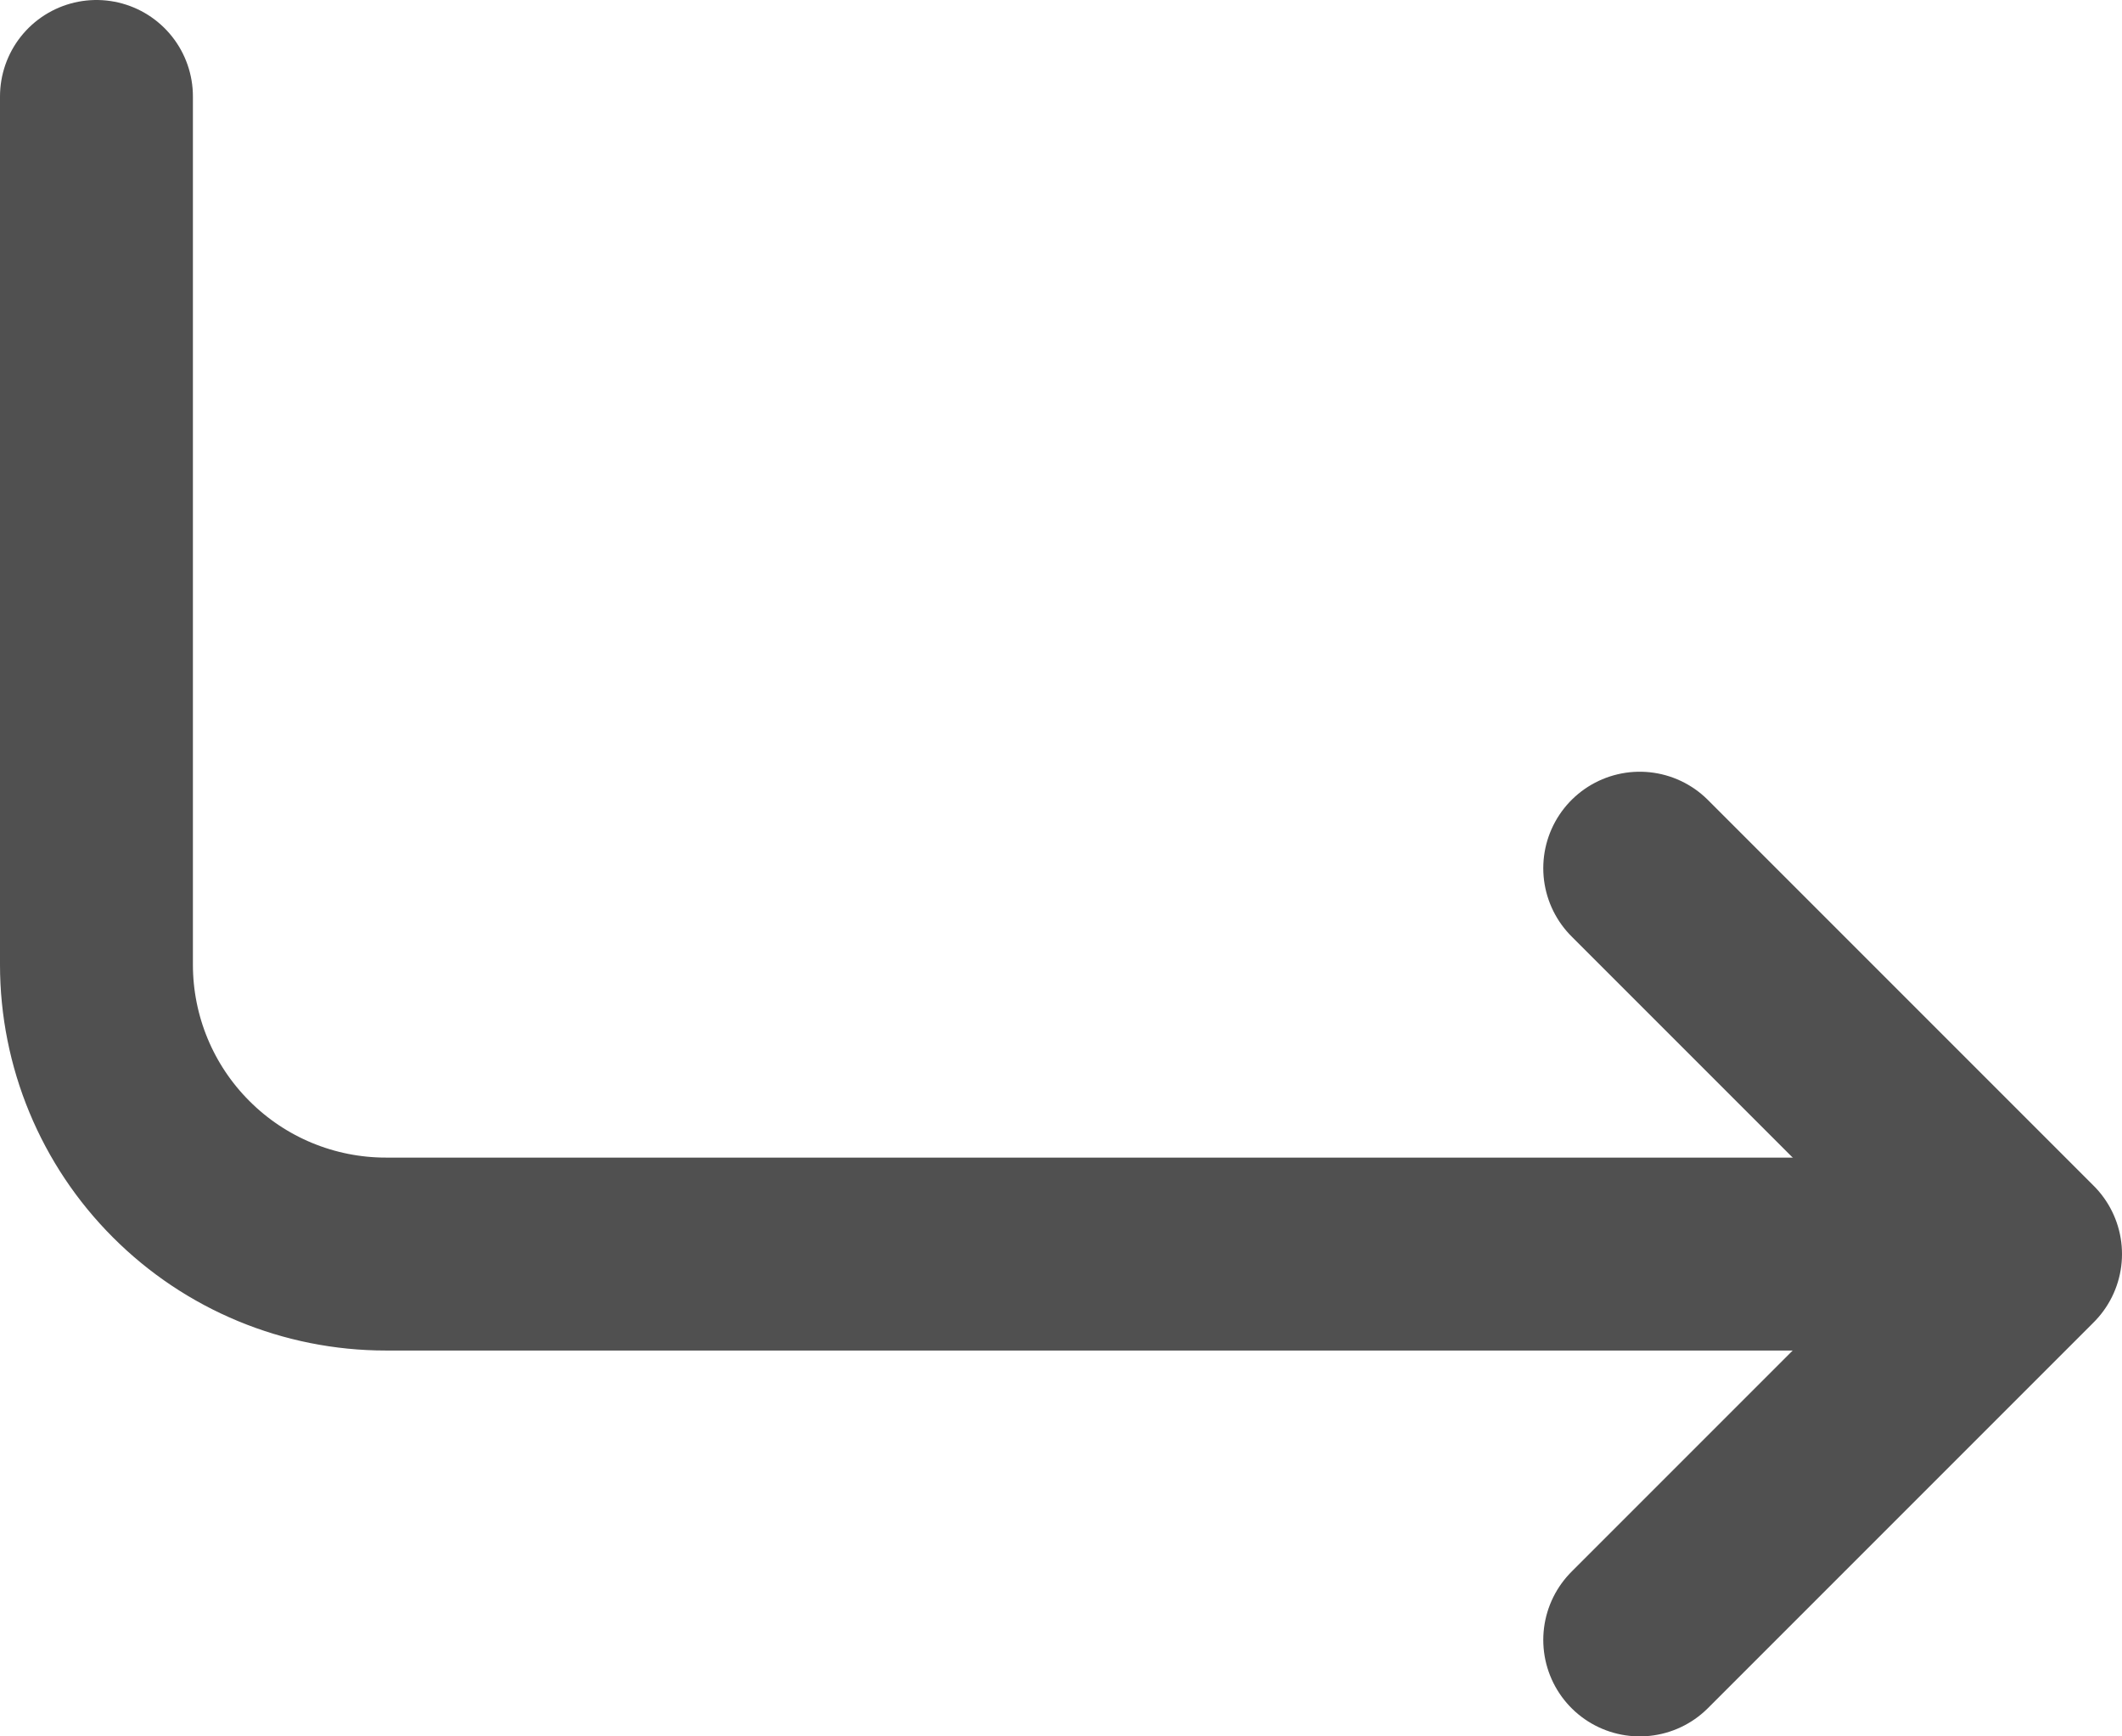
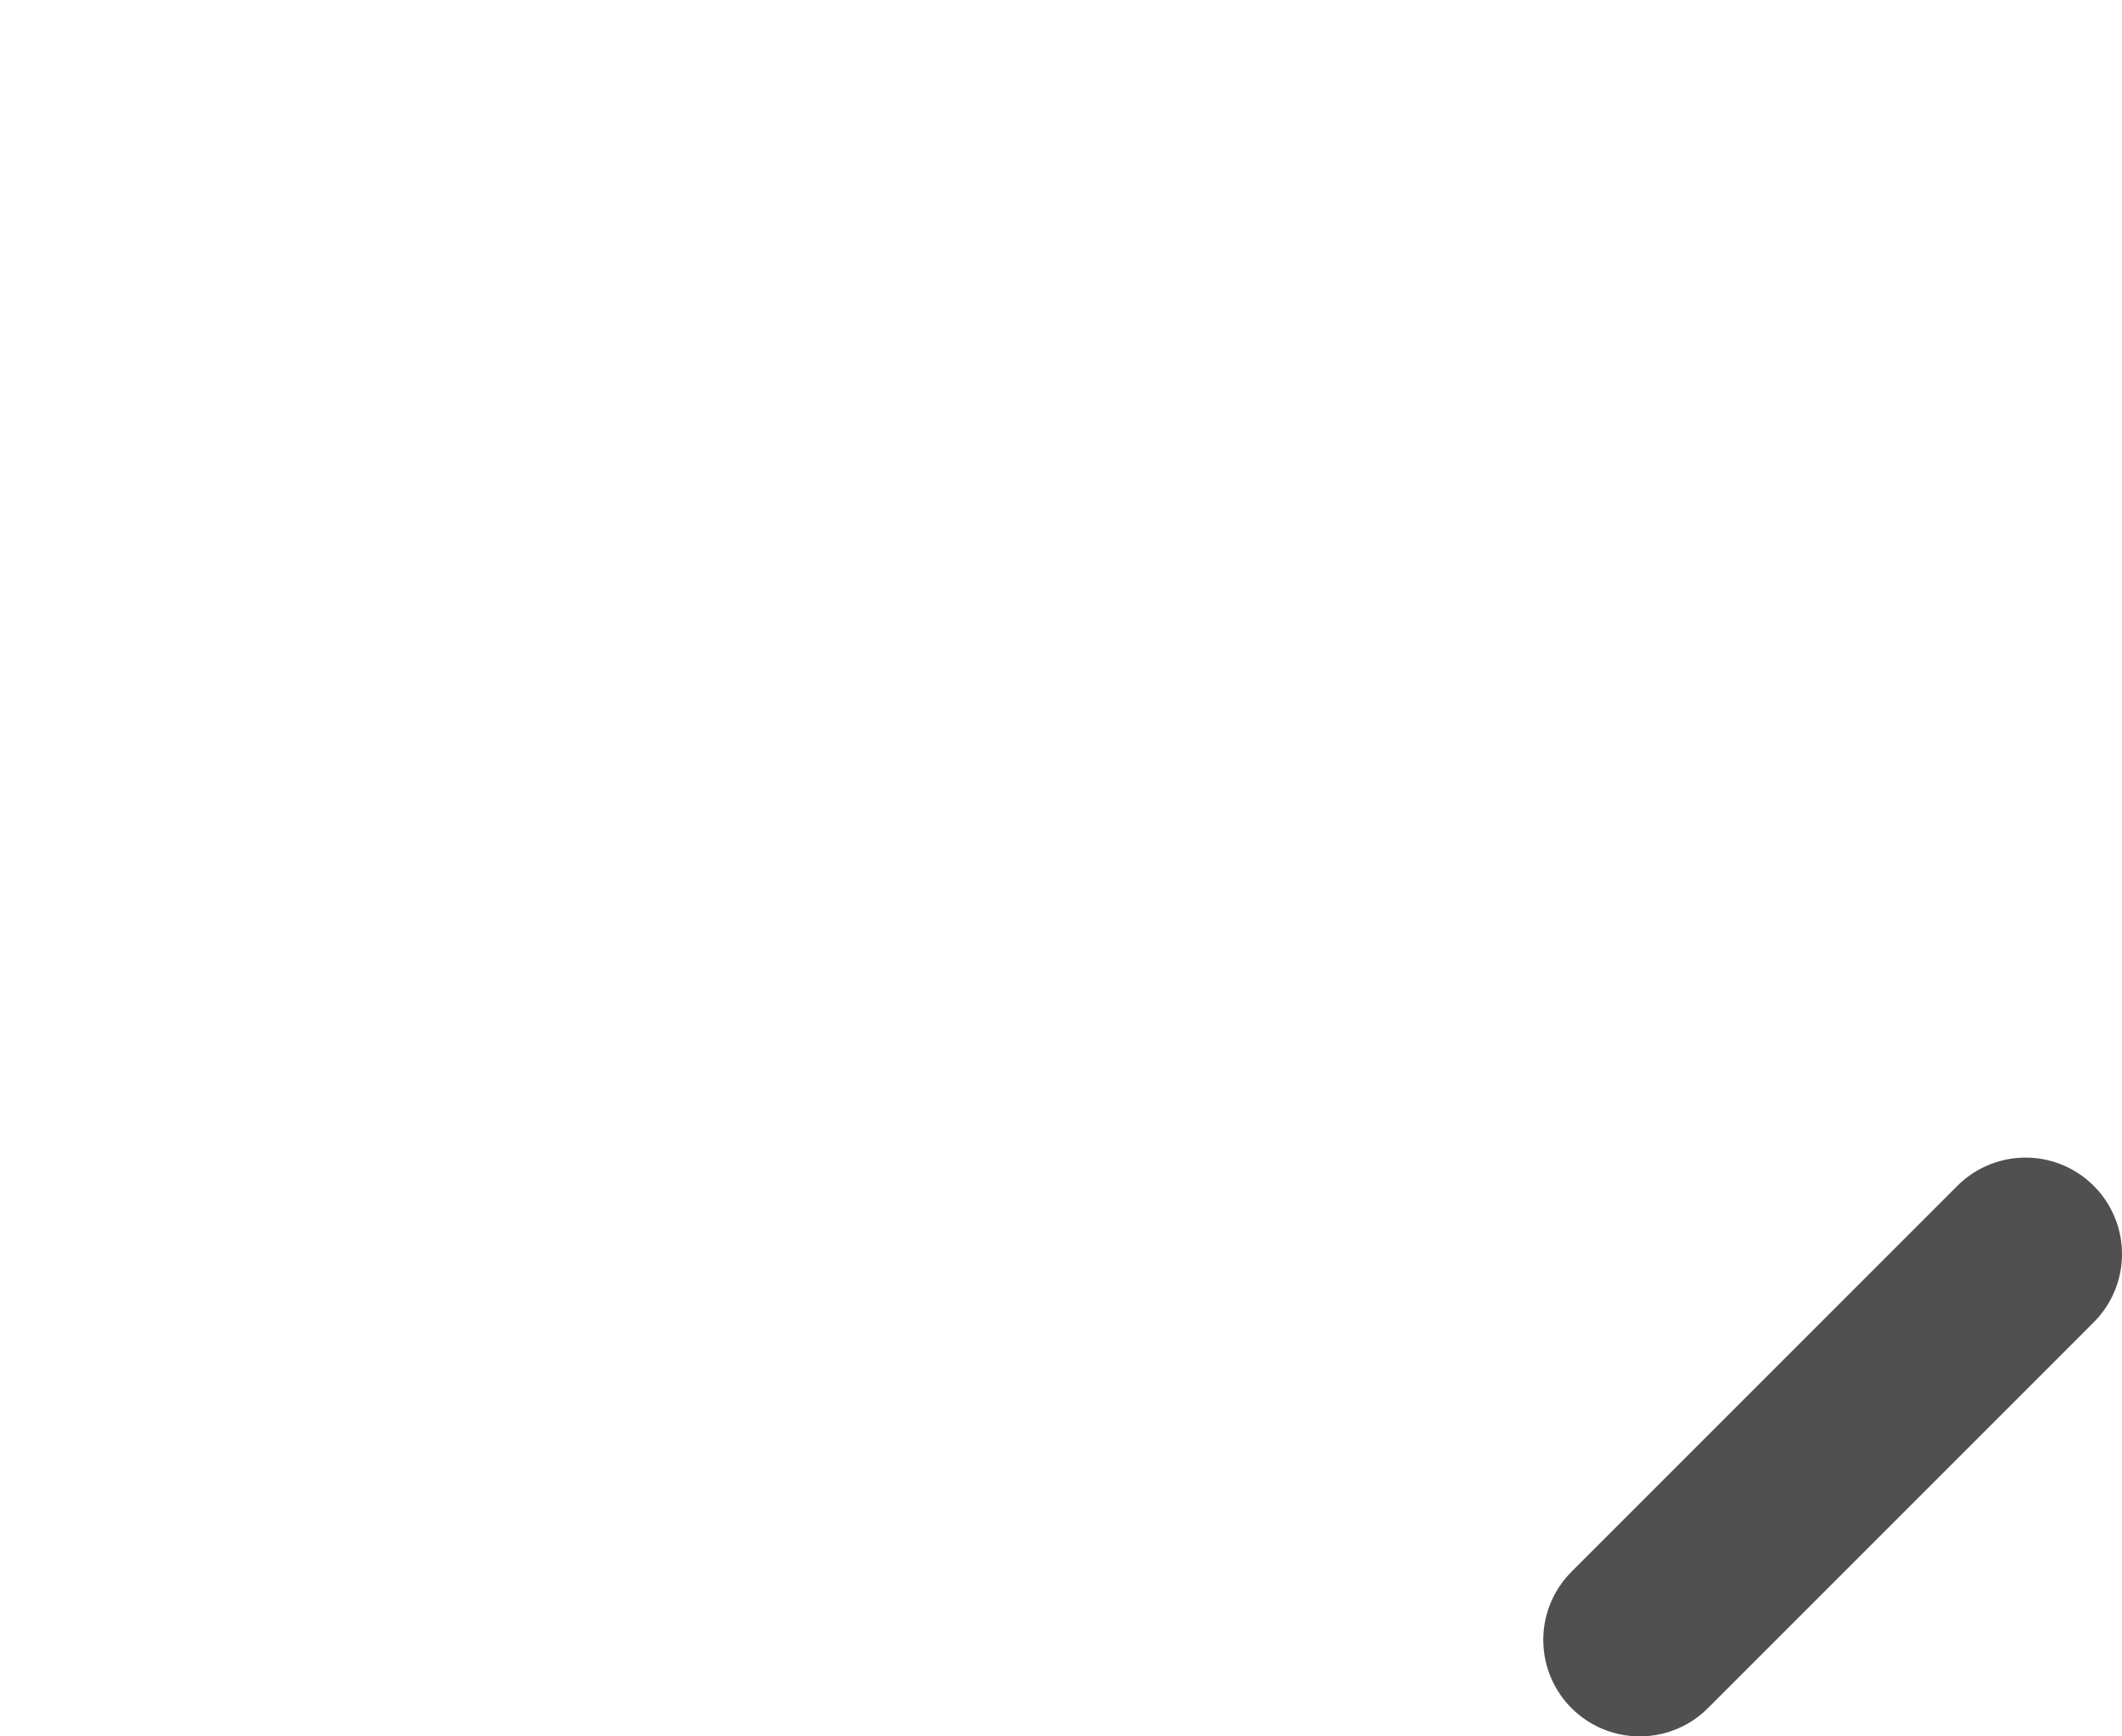
<svg xmlns="http://www.w3.org/2000/svg" width="22" height="18" viewBox="0 0 22 18" fill="none">
-   <path d="M17 17L21 13L17 9" stroke="#505050" stroke-width="2" stroke-linecap="round" stroke-linejoin="round" />
-   <path d="M19 13L4 13C3.204 13 2.441 12.684 1.879 12.121C1.316 11.559 1 10.796 1 10V1" stroke="#505050" stroke-width="2" stroke-linecap="round" stroke-linejoin="round" />
+   <path d="M17 17L21 13" stroke="#505050" stroke-width="2" stroke-linecap="round" stroke-linejoin="round" />
</svg>